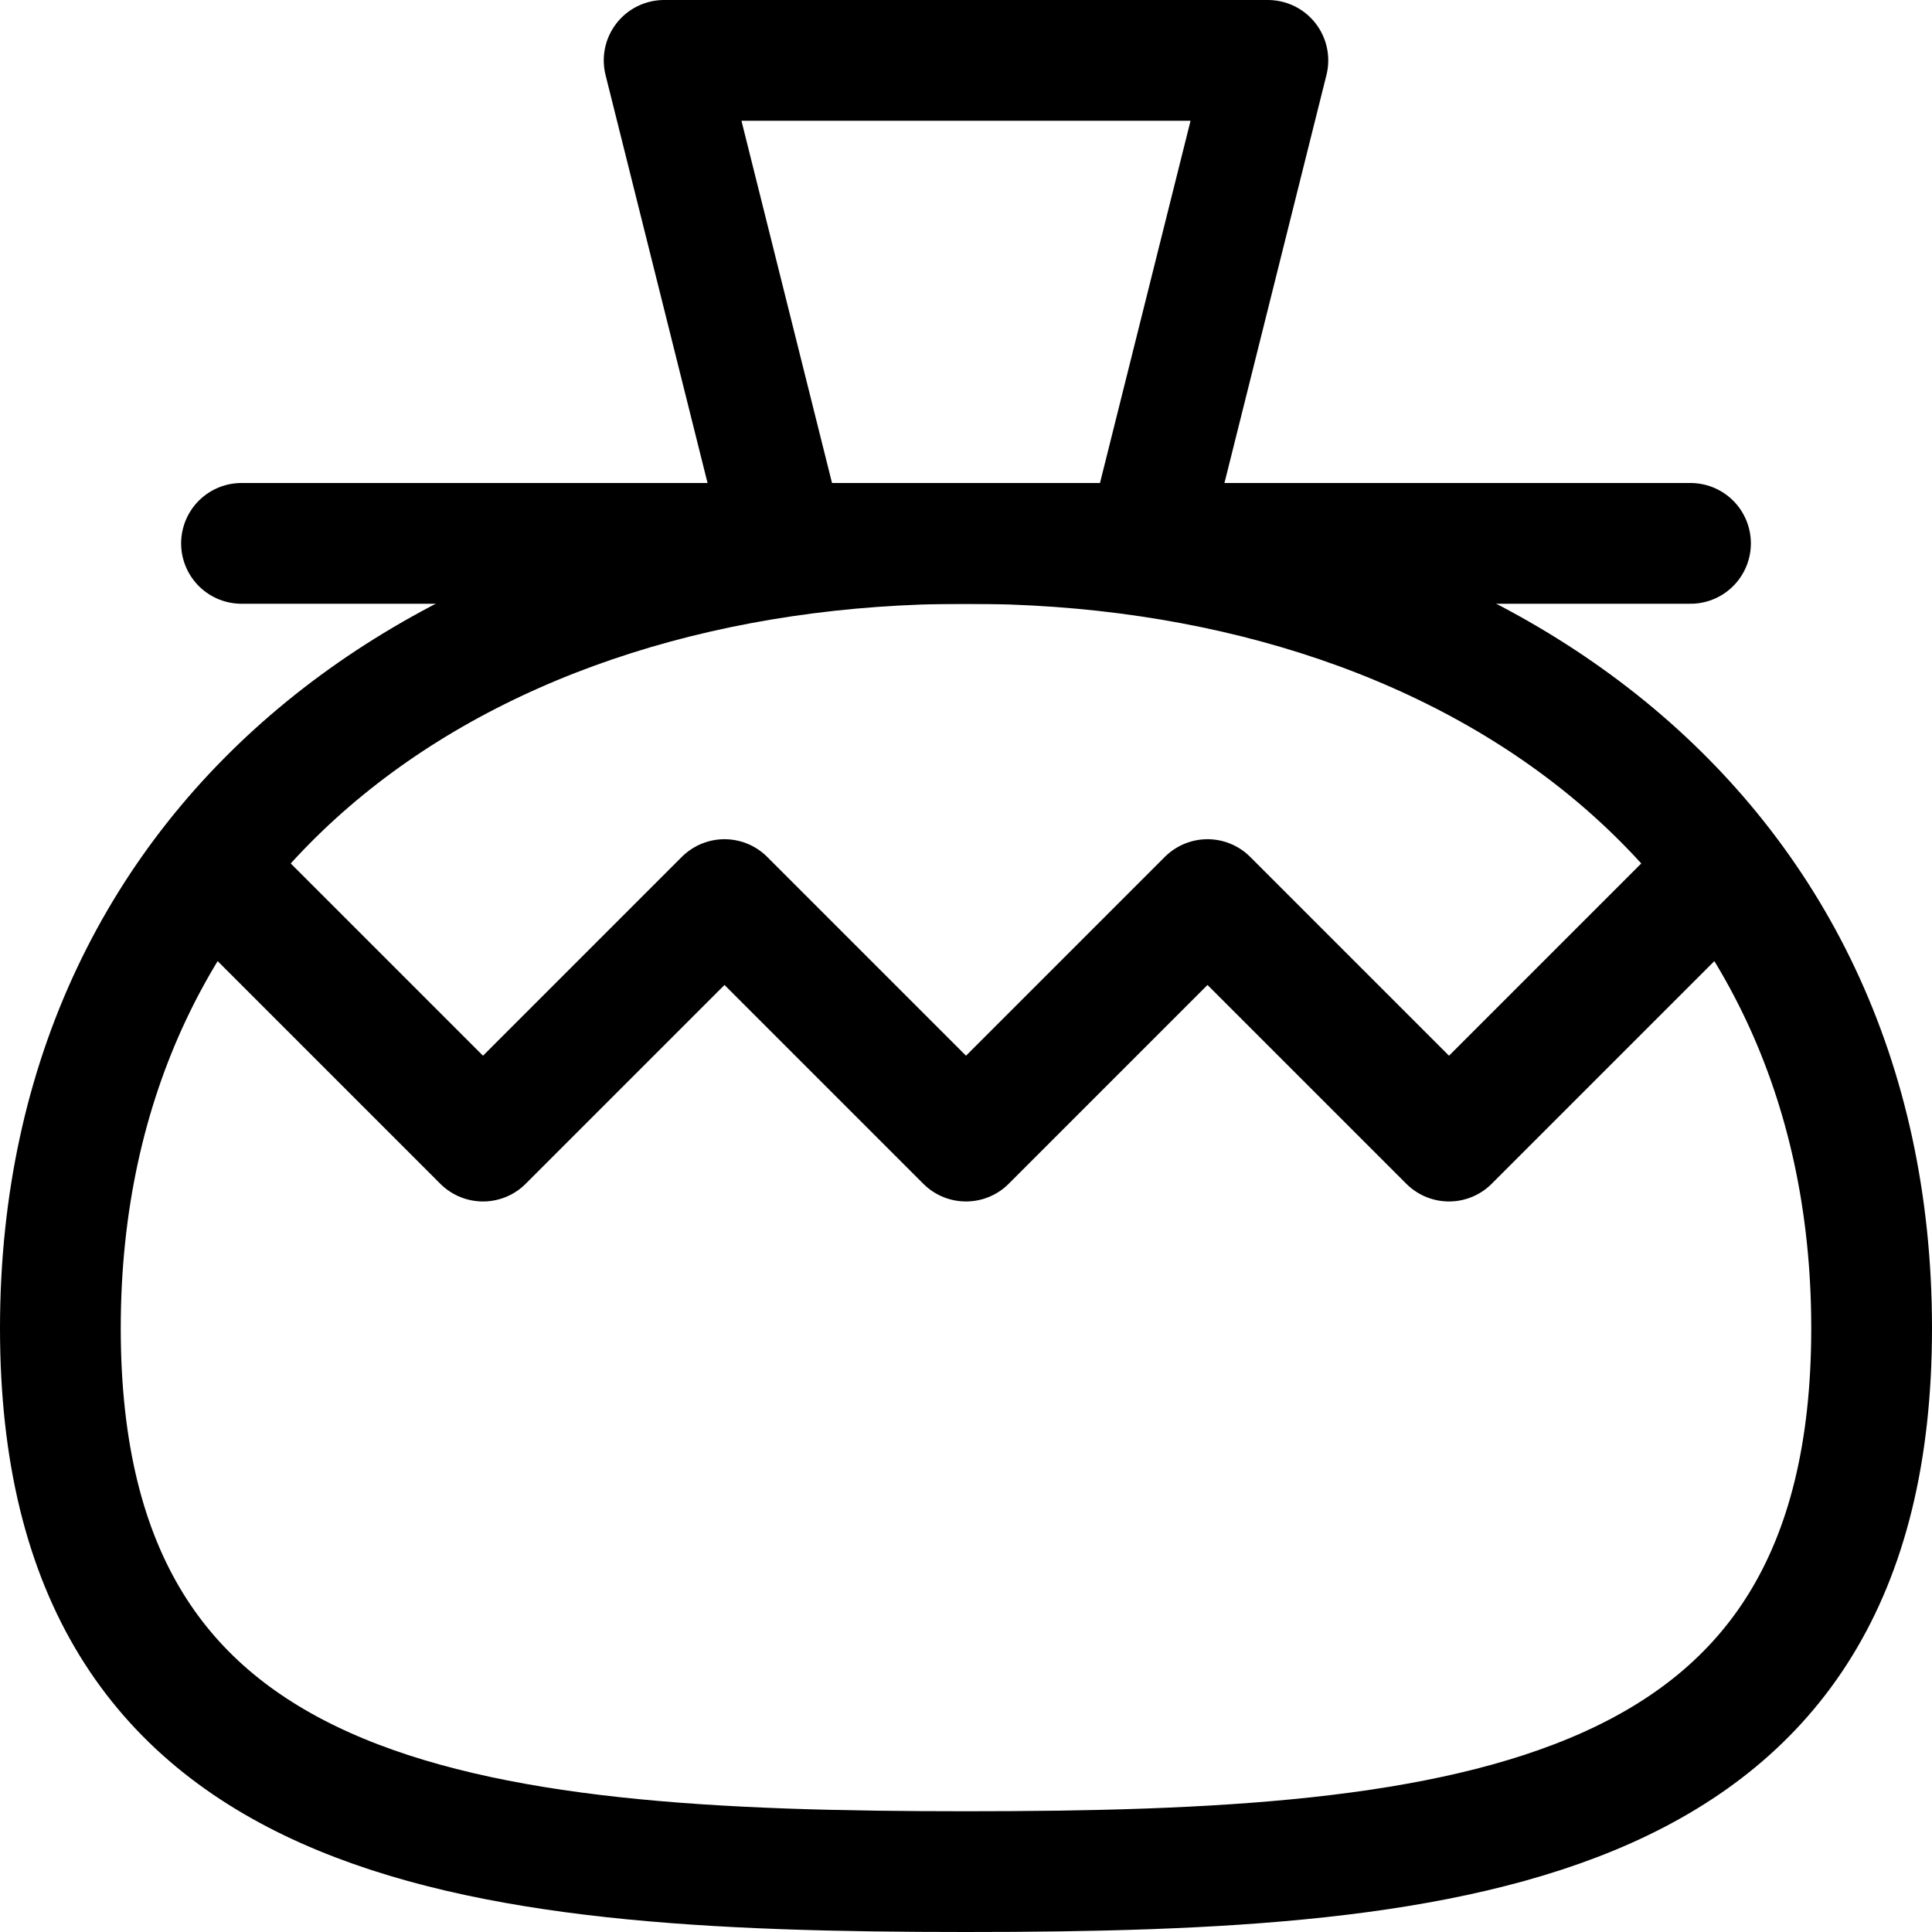
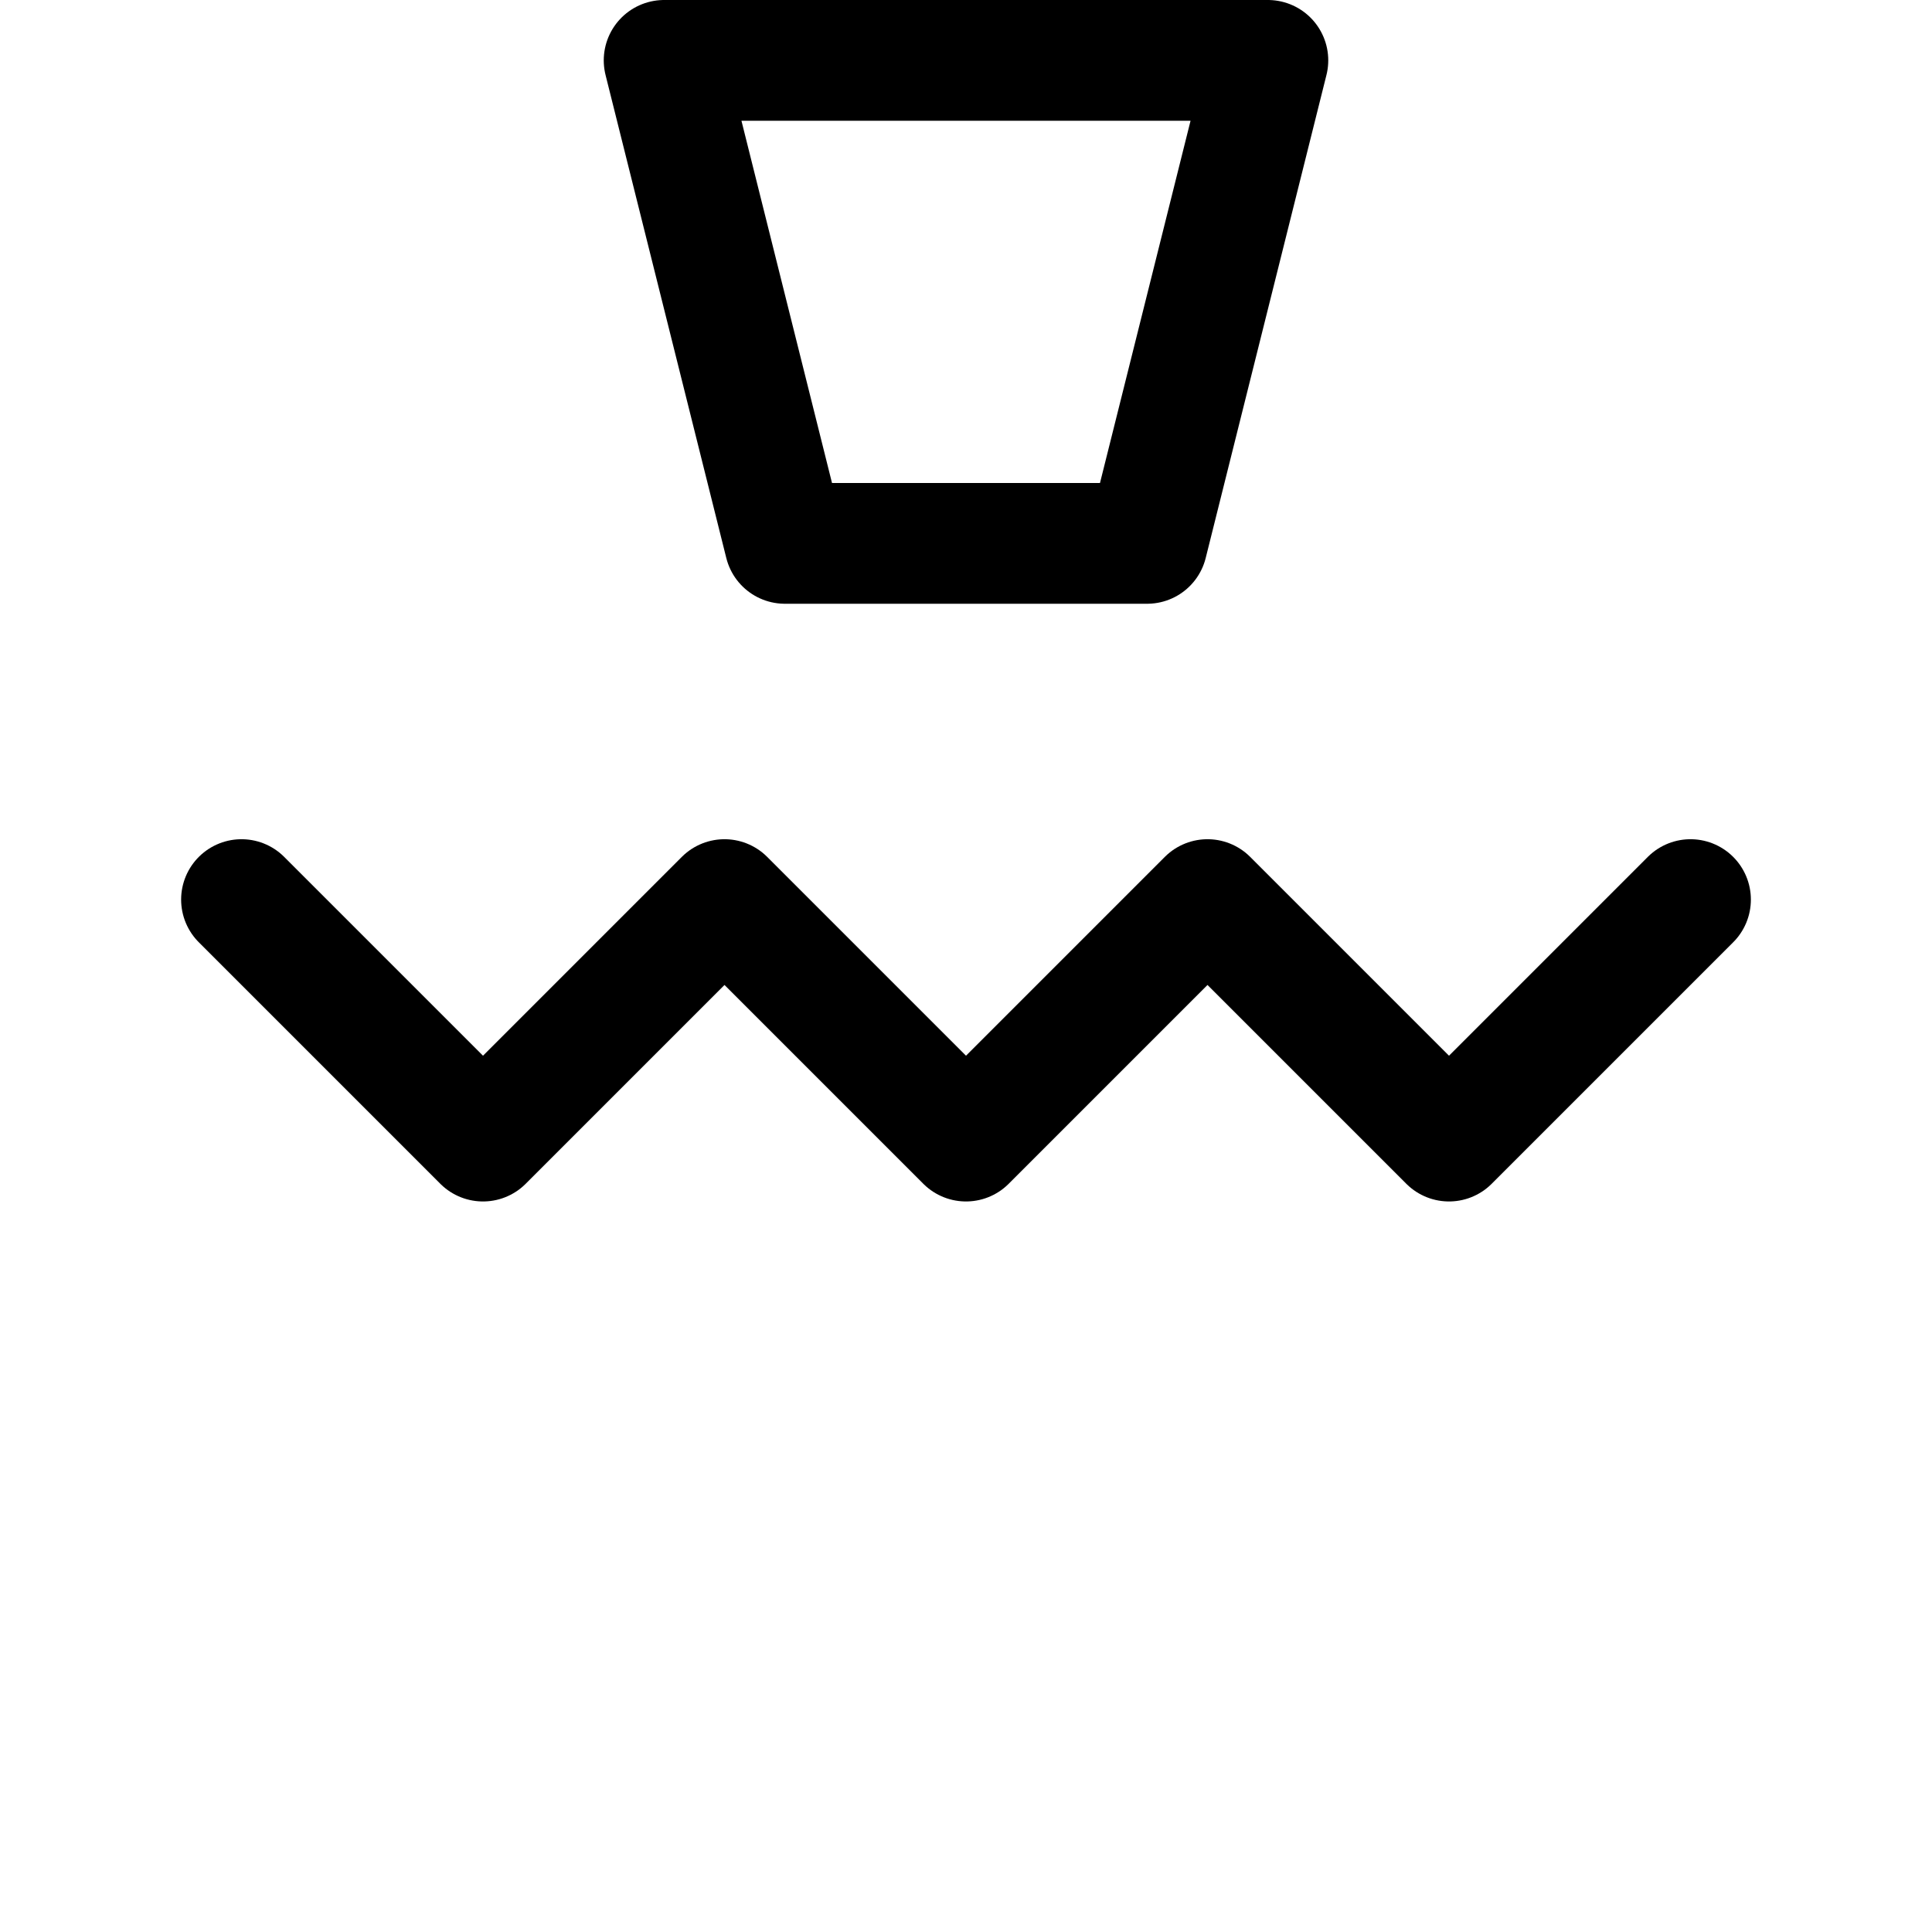
<svg xmlns="http://www.w3.org/2000/svg" enable-background="new 0 0 32 32" version="1.1" viewBox="0 0 32 32" xml:space="preserve">
  <g id="Christmas">
    <g id="bag3">
-       <path d="    M31,22c0,8.3-6.7,9-15,9S1,30.3,1,22S7.7,9,16,9S31,13.7,31,22z" fill="none" stroke="#000000" stroke-linecap="round" stroke-linejoin="round" stroke-miterlimit="10" stroke-width="2" />
      <polygon fill="none" points="    19,9 13,9 11,1 21,1   " stroke="#000000" stroke-linecap="round" stroke-linejoin="round" stroke-miterlimit="10" stroke-width="2" />
      <polyline fill="none" points="    4,14.9 8,18.9 12,14.9 16,18.9 20,14.9 24,18.9 28,14.9   " stroke="#000000" stroke-linecap="round" stroke-linejoin="round" stroke-miterlimit="10" stroke-width="2" />
-       <line fill="none" stroke="#000000" stroke-linecap="round" stroke-linejoin="round" stroke-miterlimit="10" stroke-width="2" x1="4" x2="28" y1="9" y2="9" />
    </g>
  </g>
  <g id="Shop_1_" />
</svg>